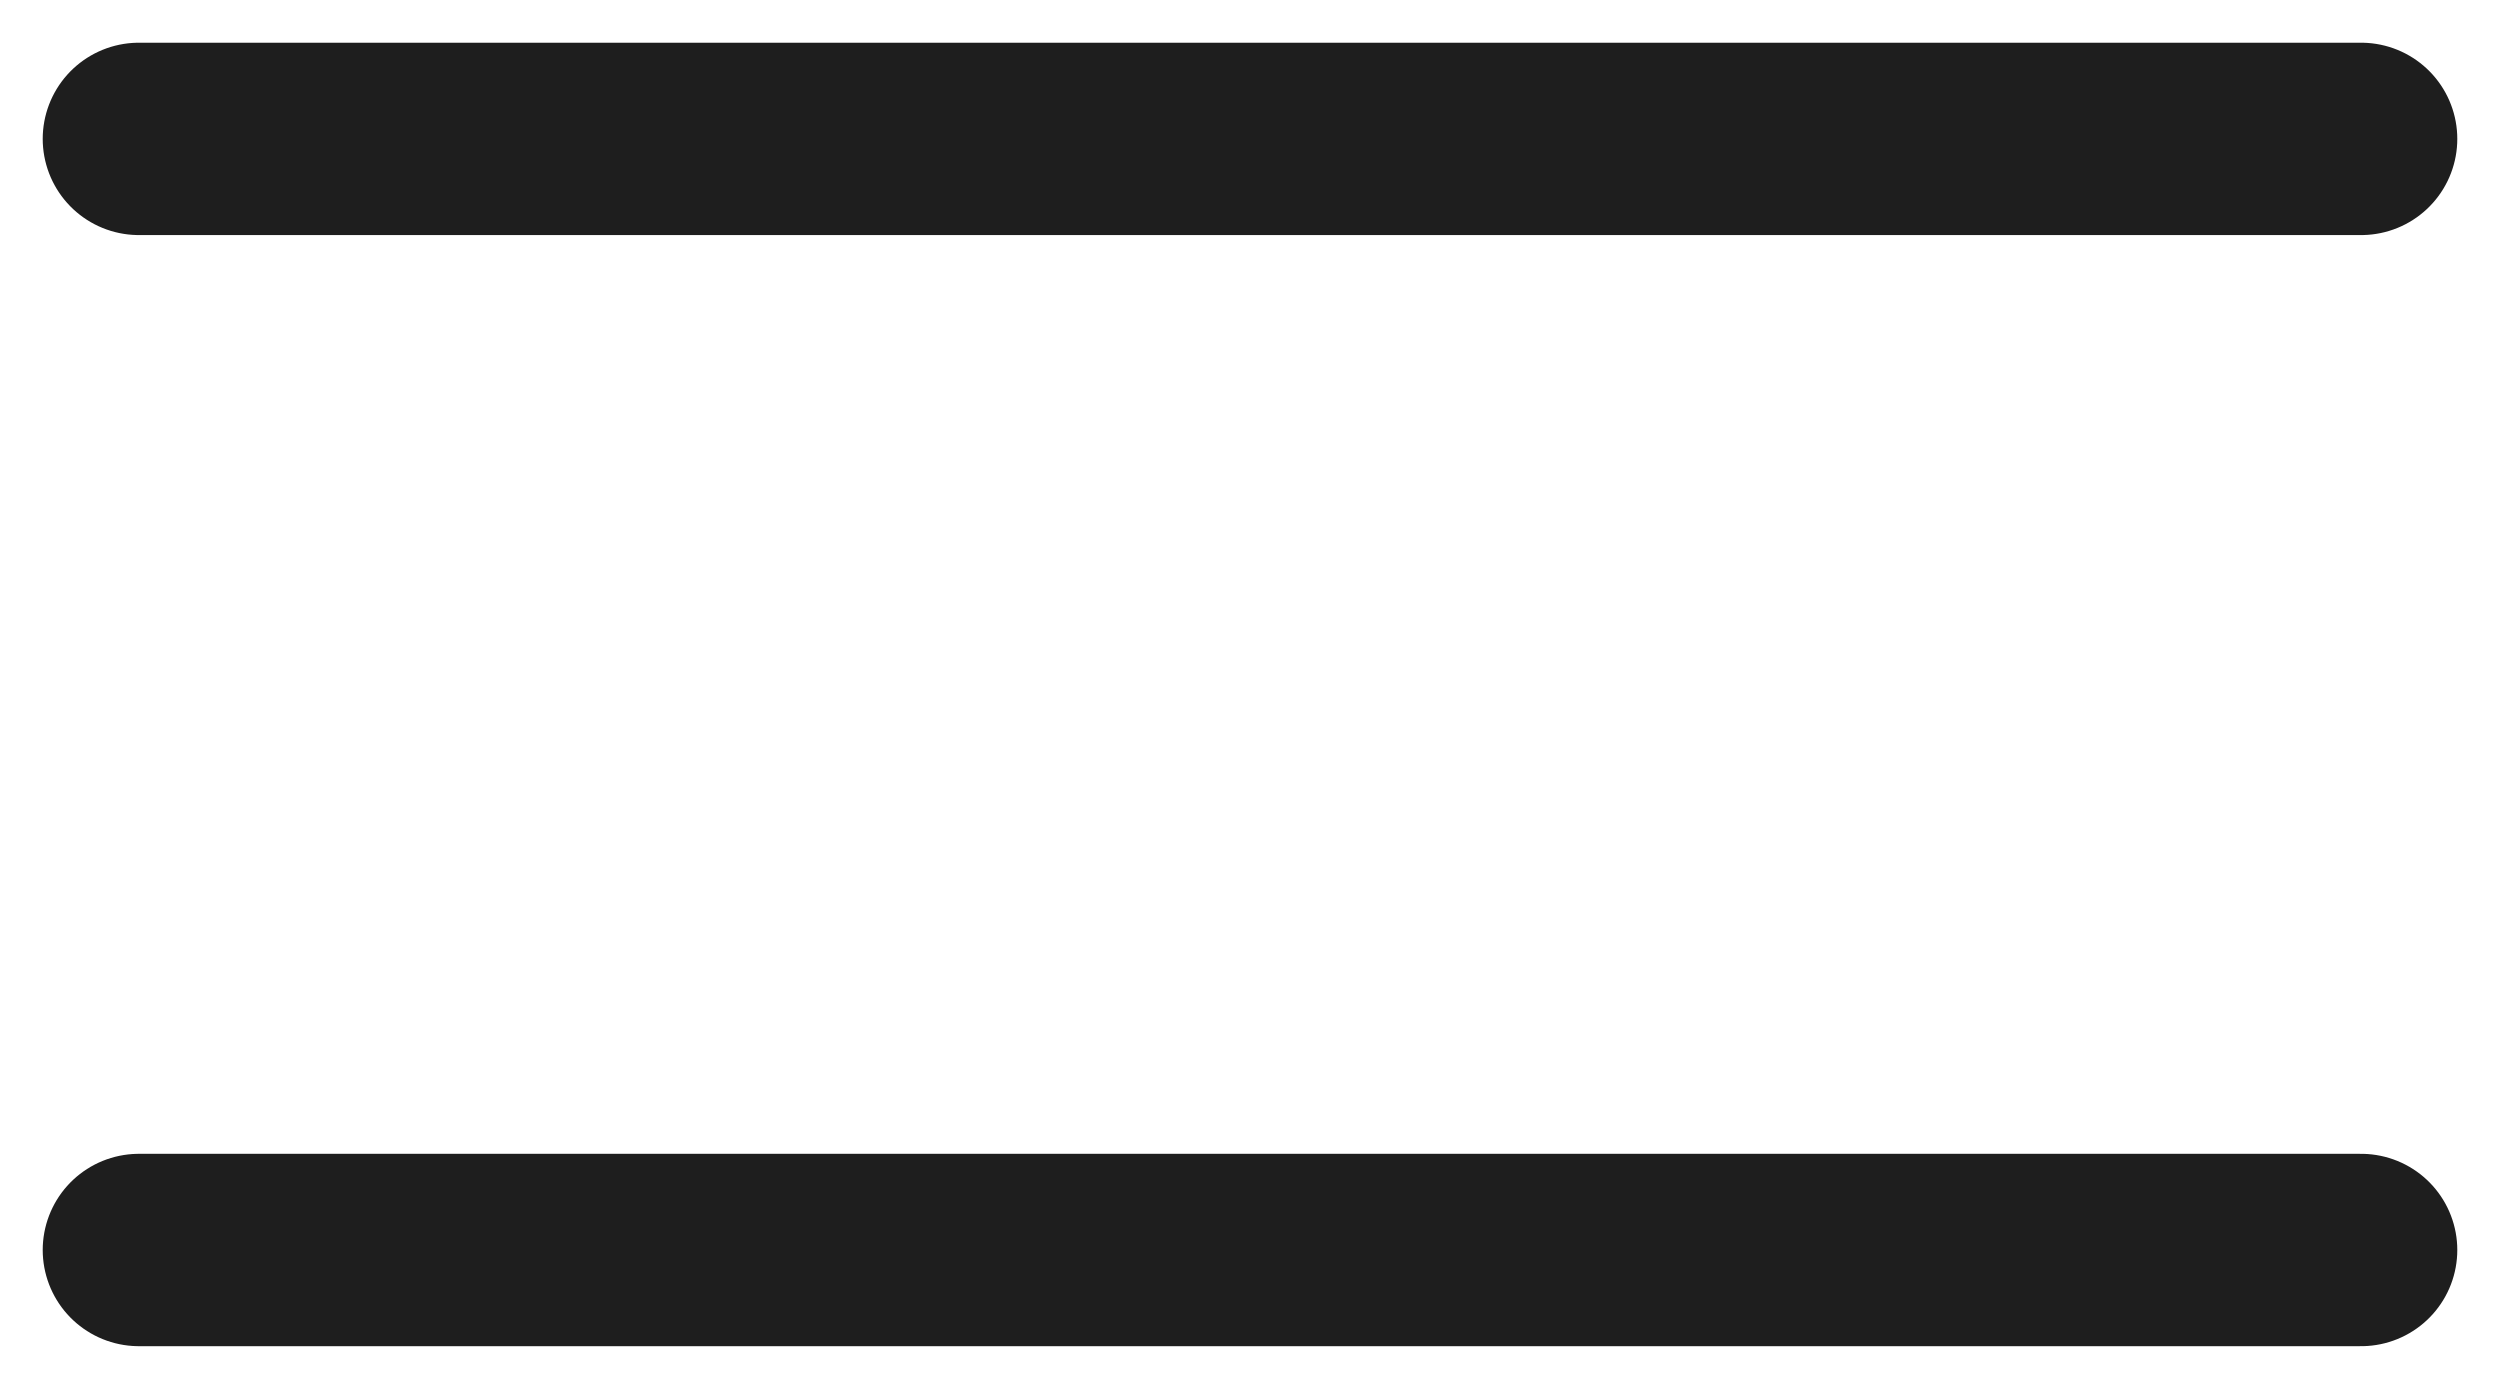
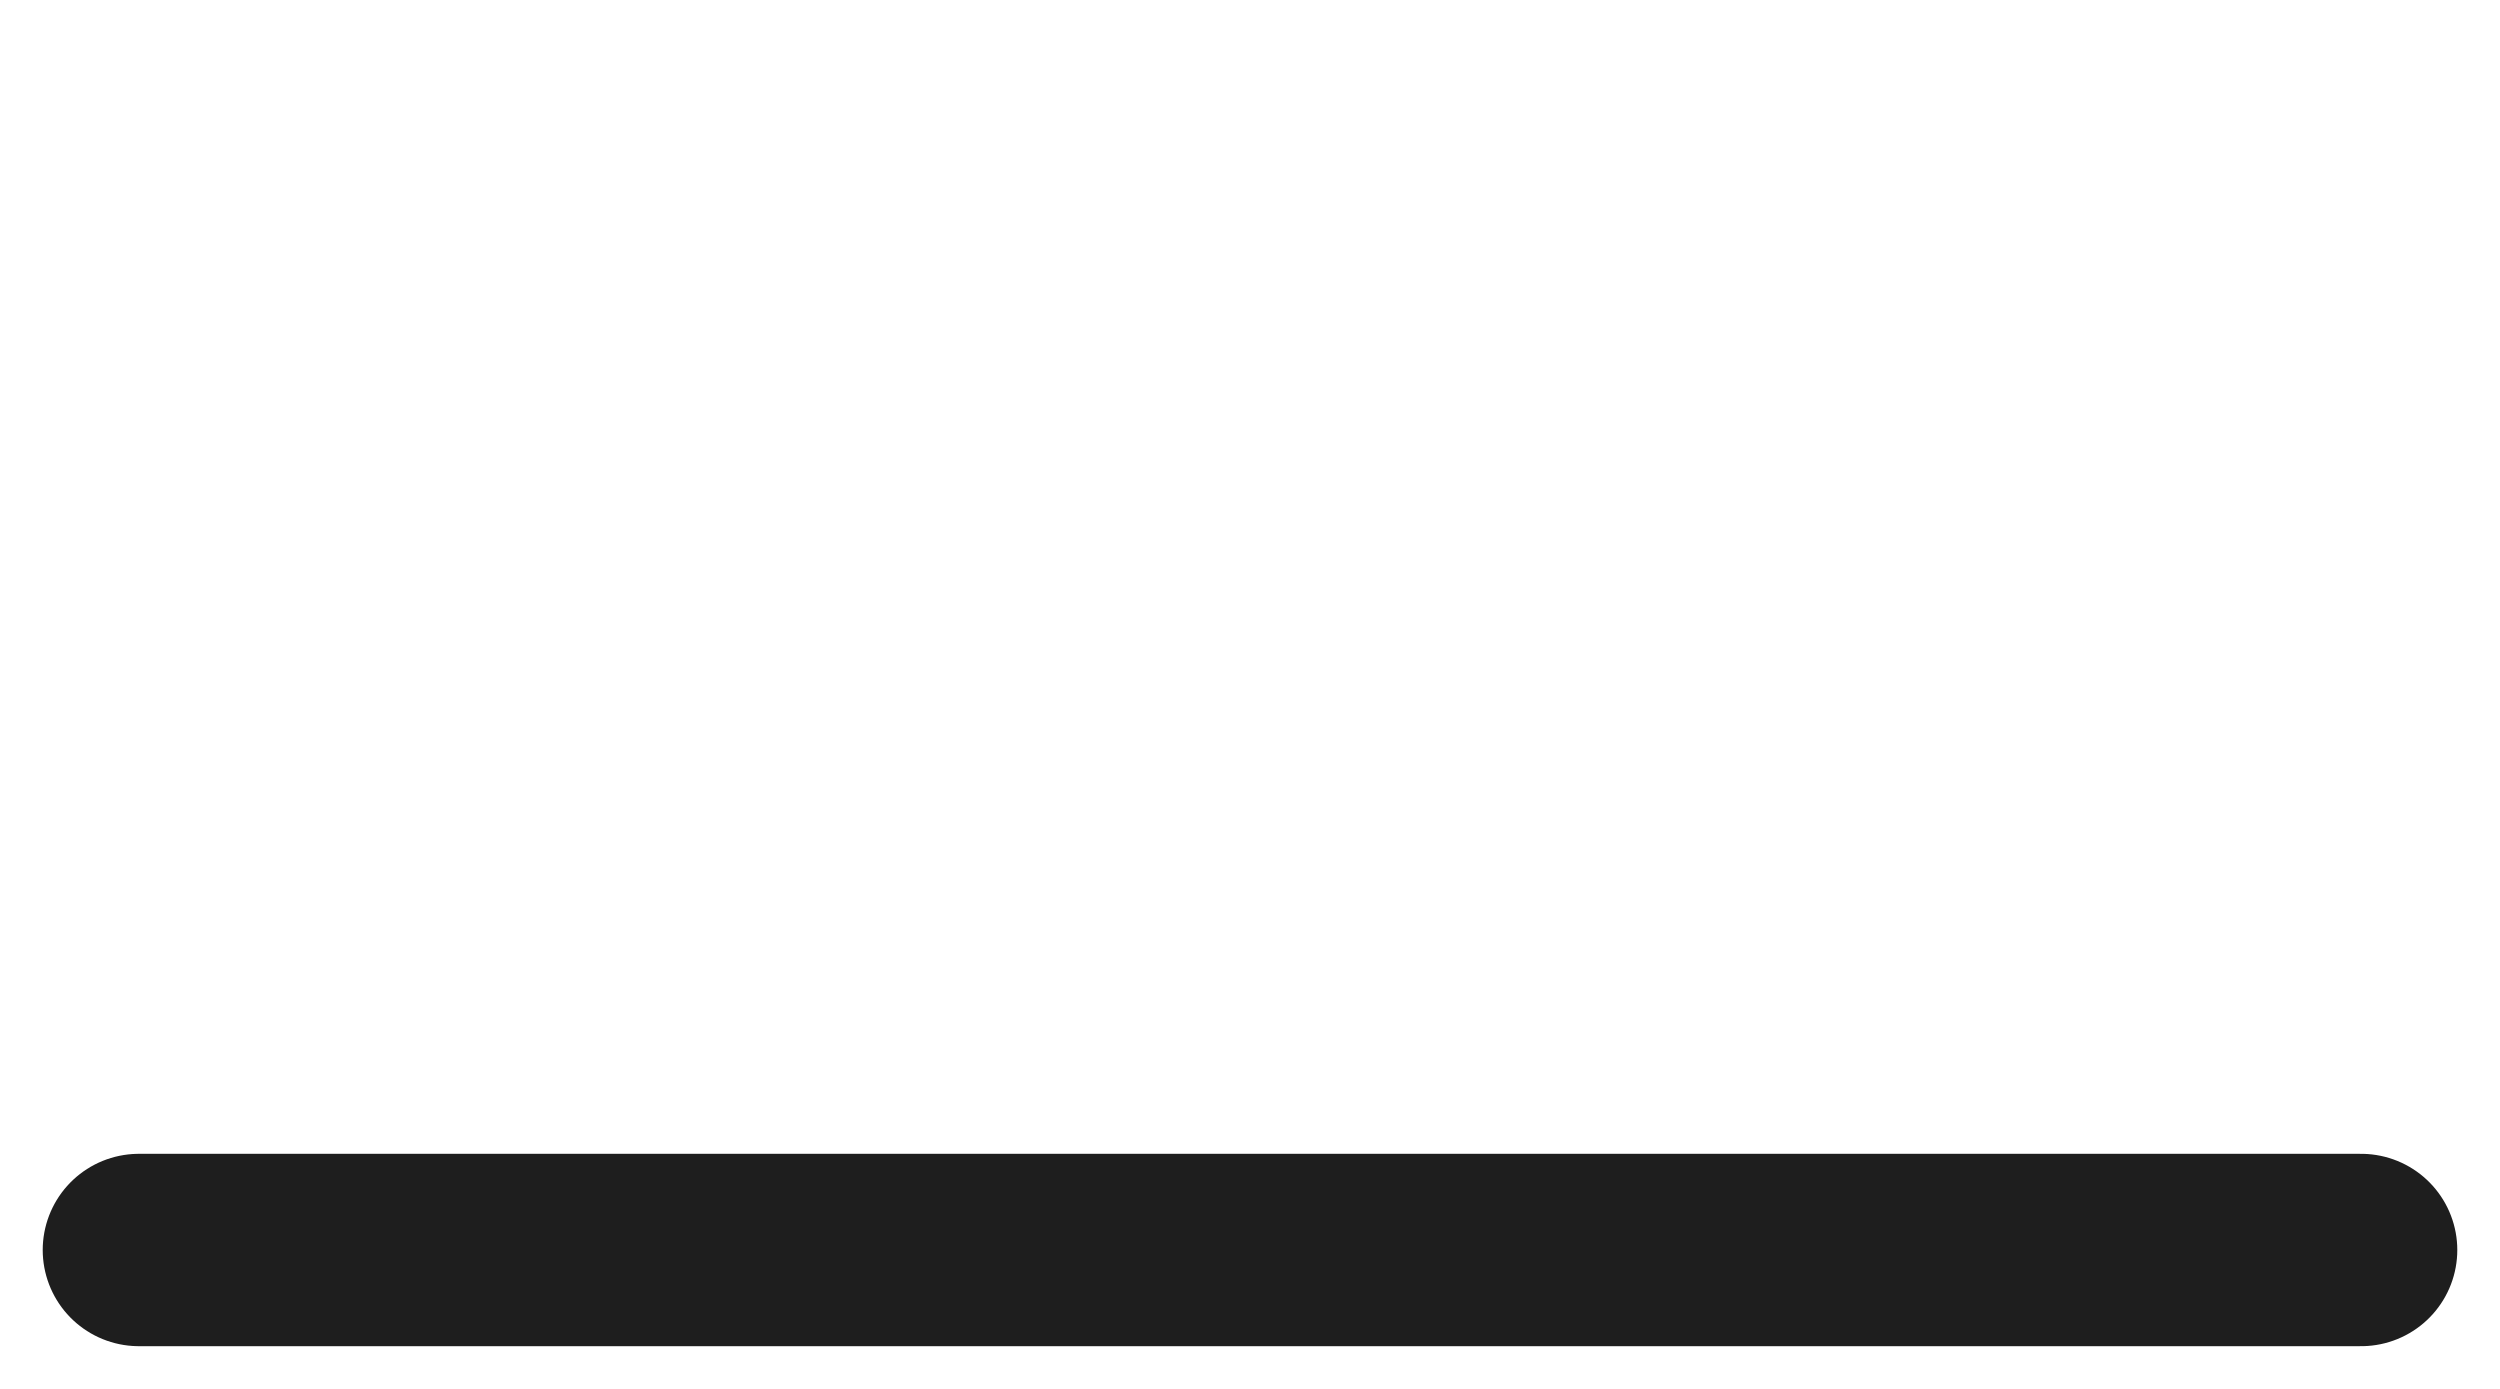
<svg xmlns="http://www.w3.org/2000/svg" fill="none" height="100%" overflow="visible" preserveAspectRatio="none" style="display: block;" viewBox="0 0 18 10" width="100%">
  <g id="Icon Burger">
-     <path d="M1 1H17" id="Vector" stroke="#1E1E1E" stroke-linecap="round" stroke-width="1.385" />
    <path d="M1 9H17" id="Vector_2" stroke="#1E1E1E" stroke-linecap="round" stroke-width="1.385" />
  </g>
</svg>